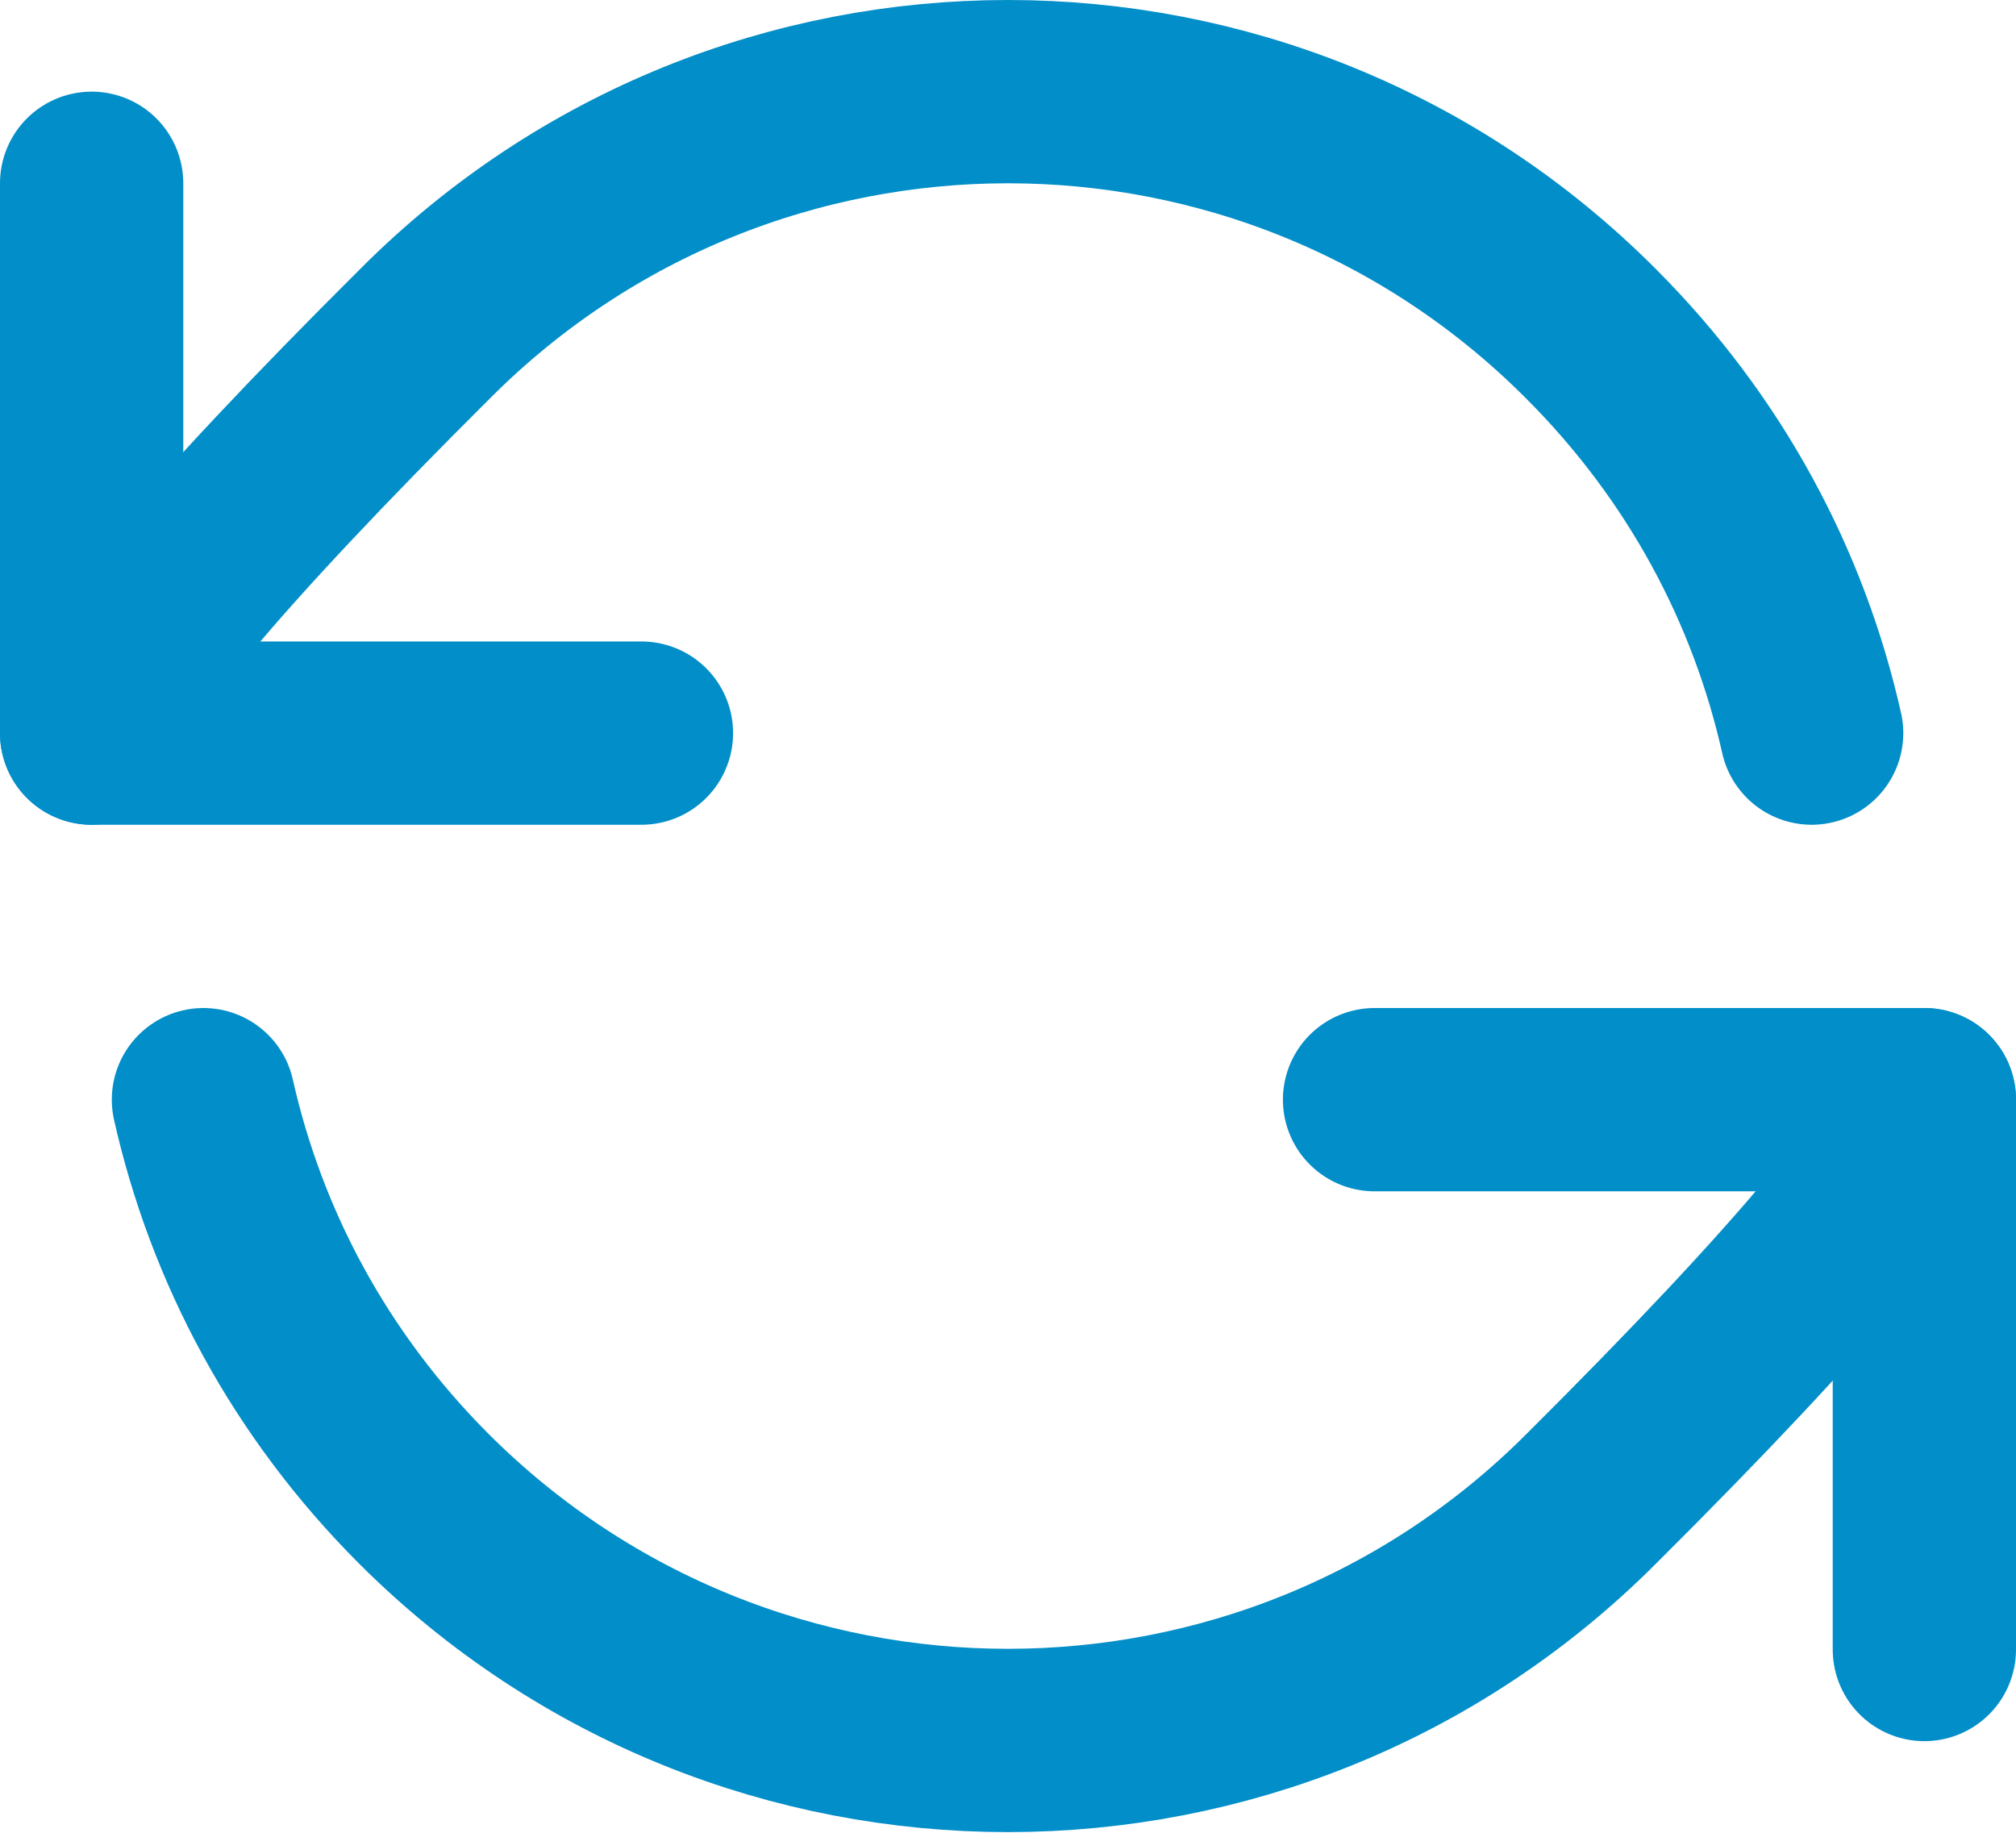
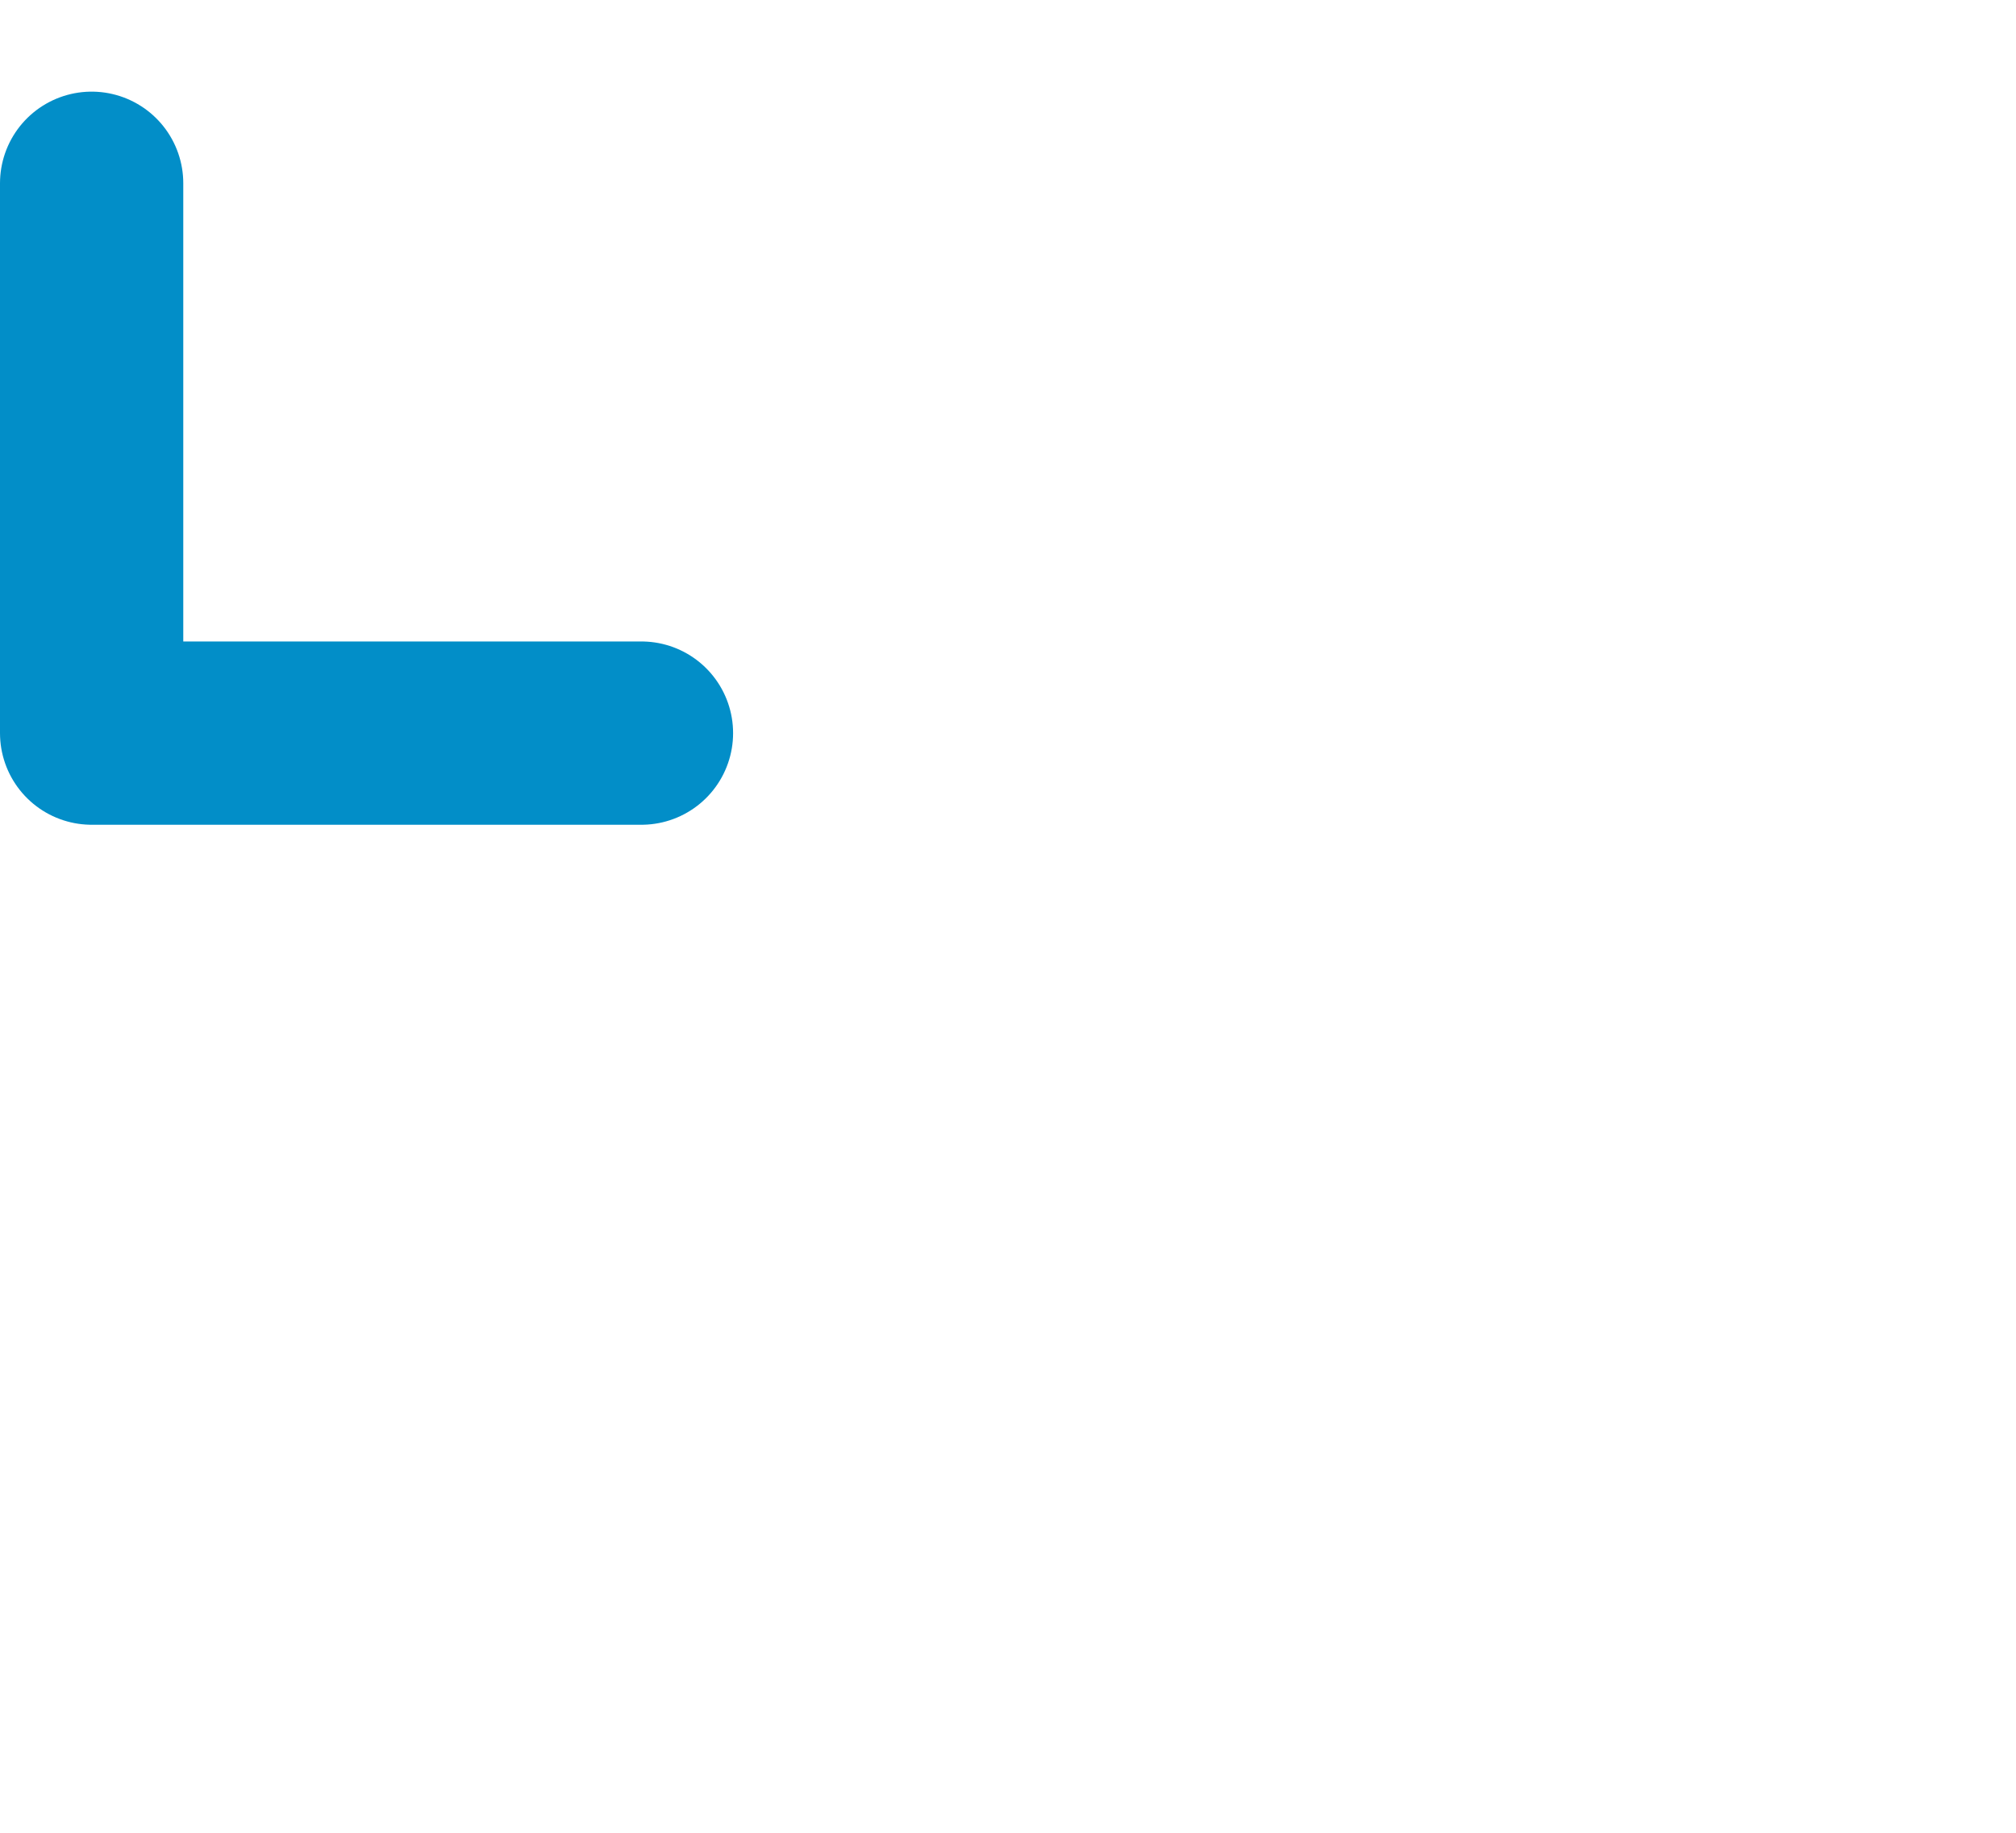
<svg xmlns="http://www.w3.org/2000/svg" viewBox="0 0 22 20">
  <g>
-     <polyline style="fill:none;stroke:#028ec8;stroke-linecap:round;stroke-linejoin:round;stroke-width:2px;" points="21 18 21 12 15 12" />
    <polyline style="fill:none;stroke:#028ec8;stroke-linecap:round;stroke-linejoin:round;stroke-width:2px;" points="1 2 1 8 7 8" />
-     <path style="fill:none;stroke:#028ec8;stroke-linecap:round;stroke-linejoin:round;stroke-width:2px;" d="M1,8c.08-.57,1.29-2.02,3.64-4.36C8.15.12,13.85.12,17.36,3.64c1.25,1.25,2.05,2.76,2.41,4.36M21,12c-.08.57-1.29,2.02-3.64,4.36-3.51,3.51-9.21,3.51-12.73,0-1.25-1.25-2.05-2.76-2.41-4.36" />
  </g>
</svg>